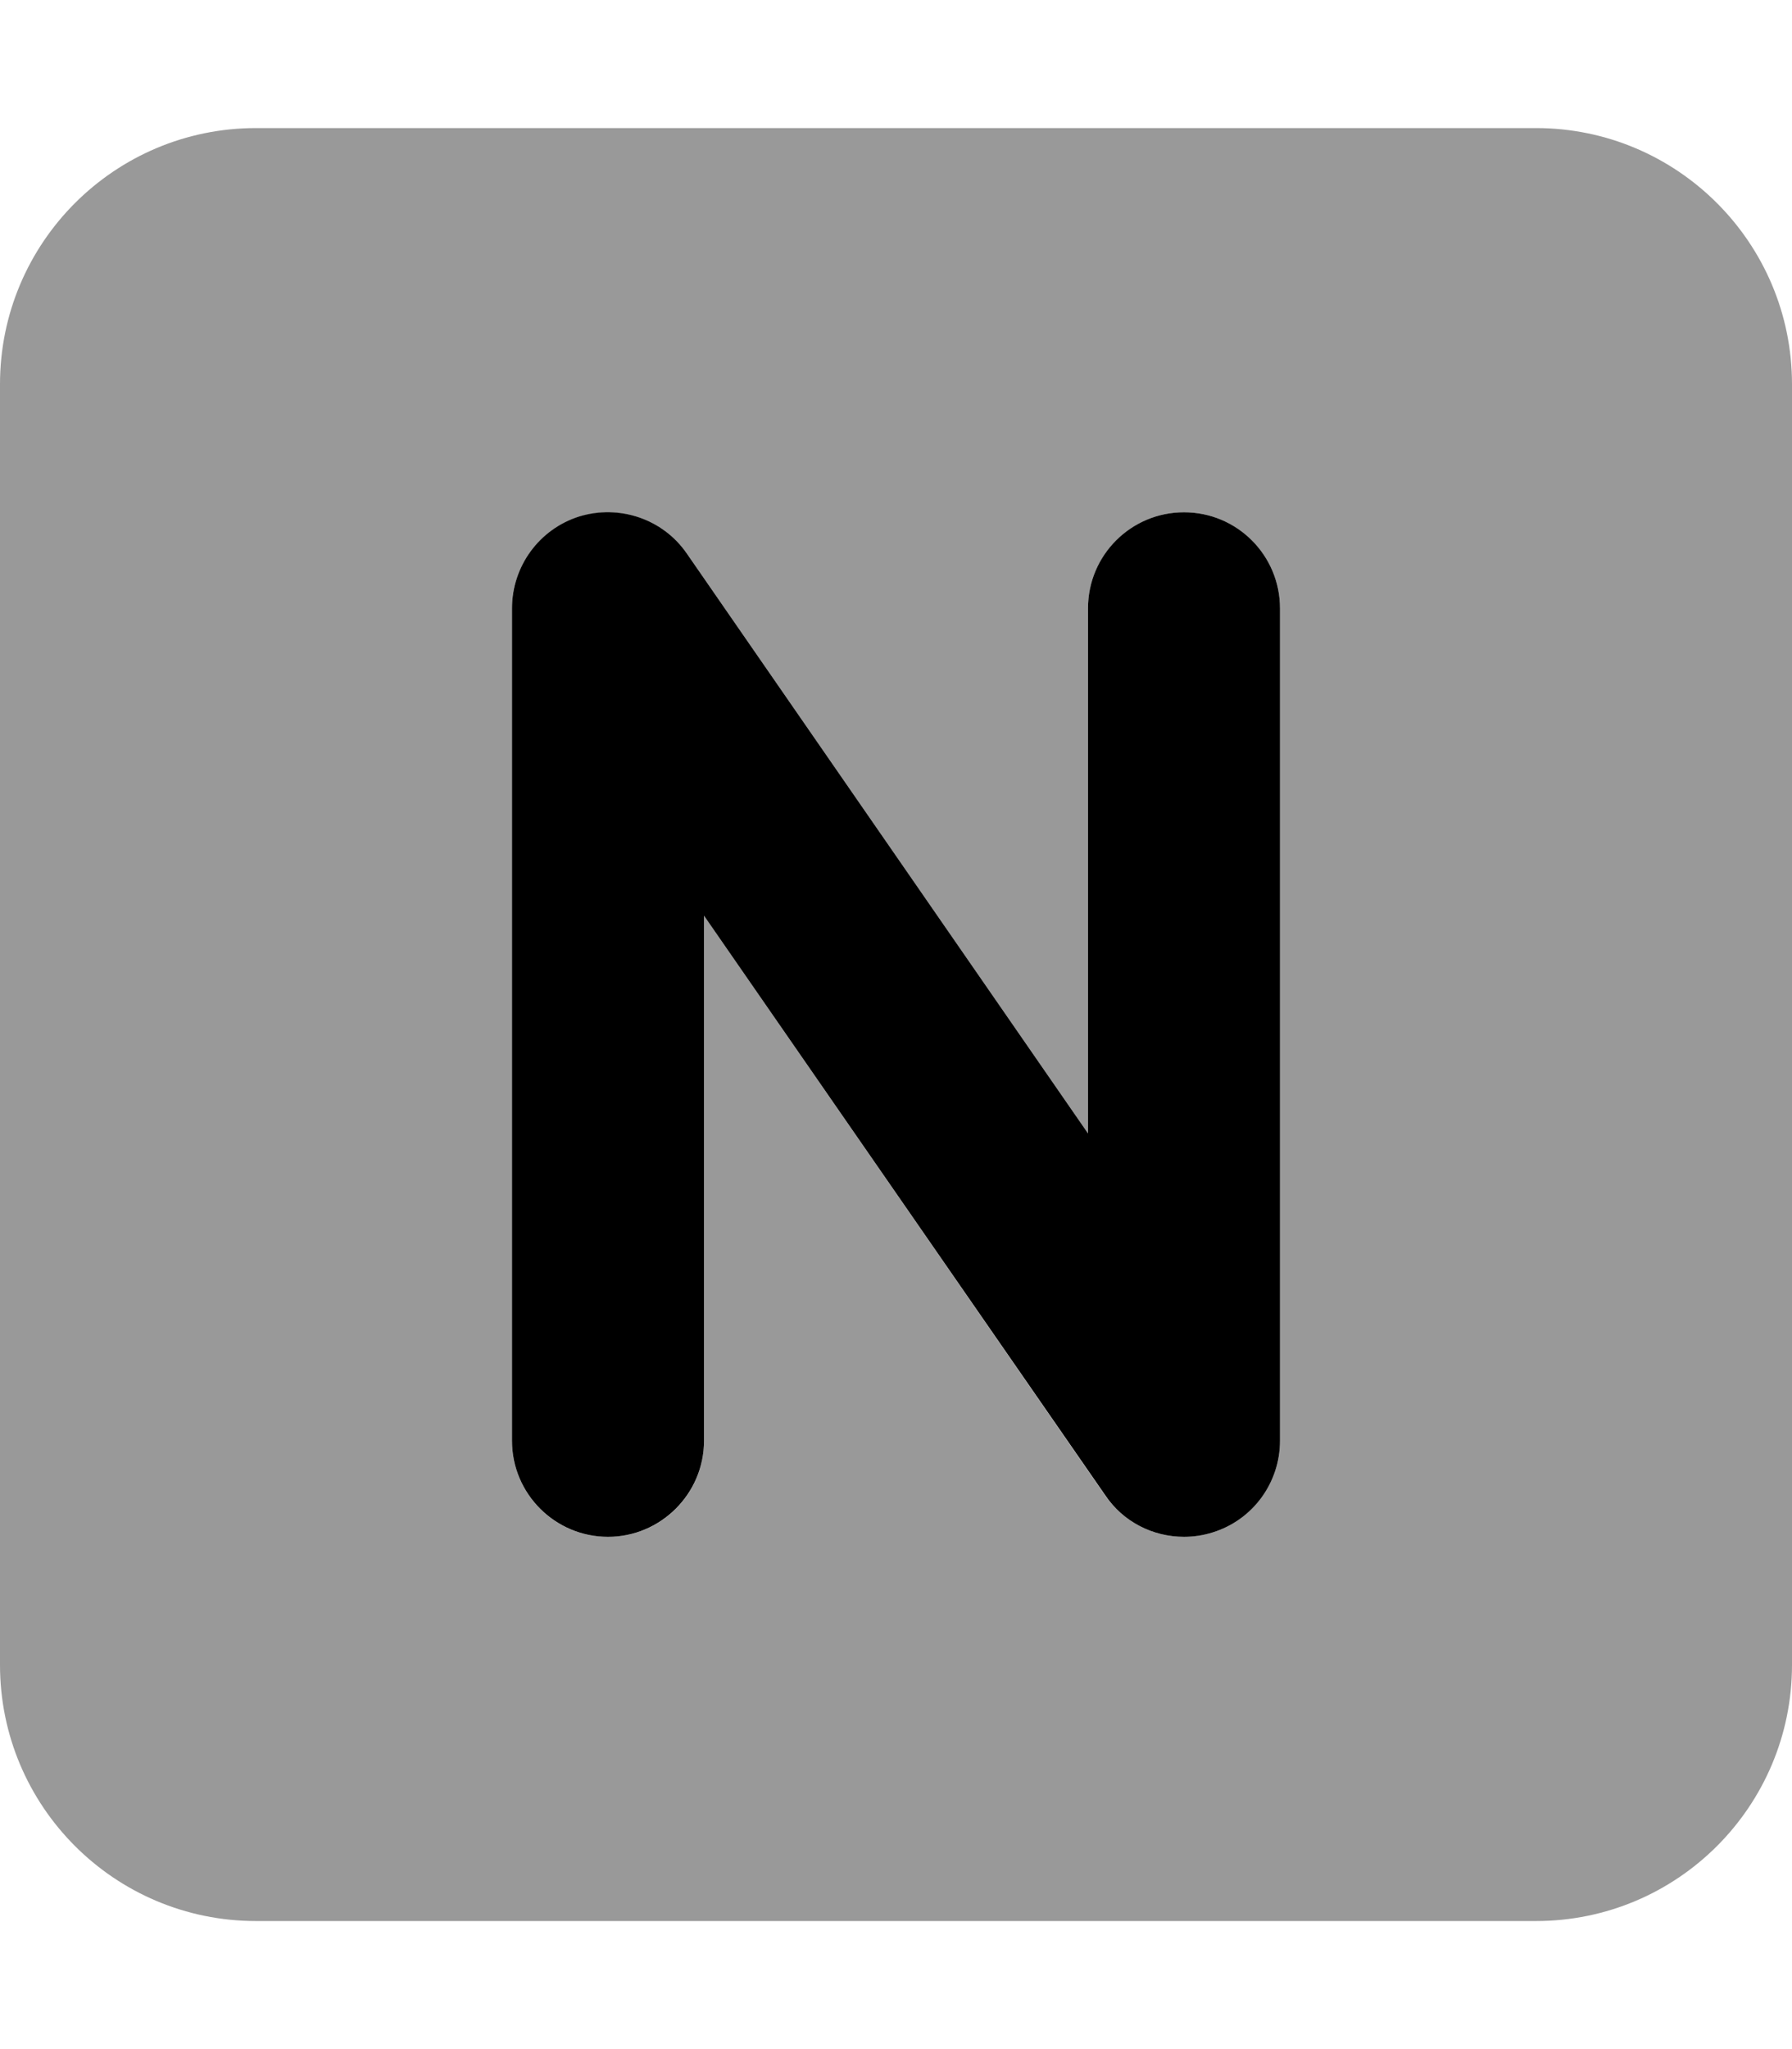
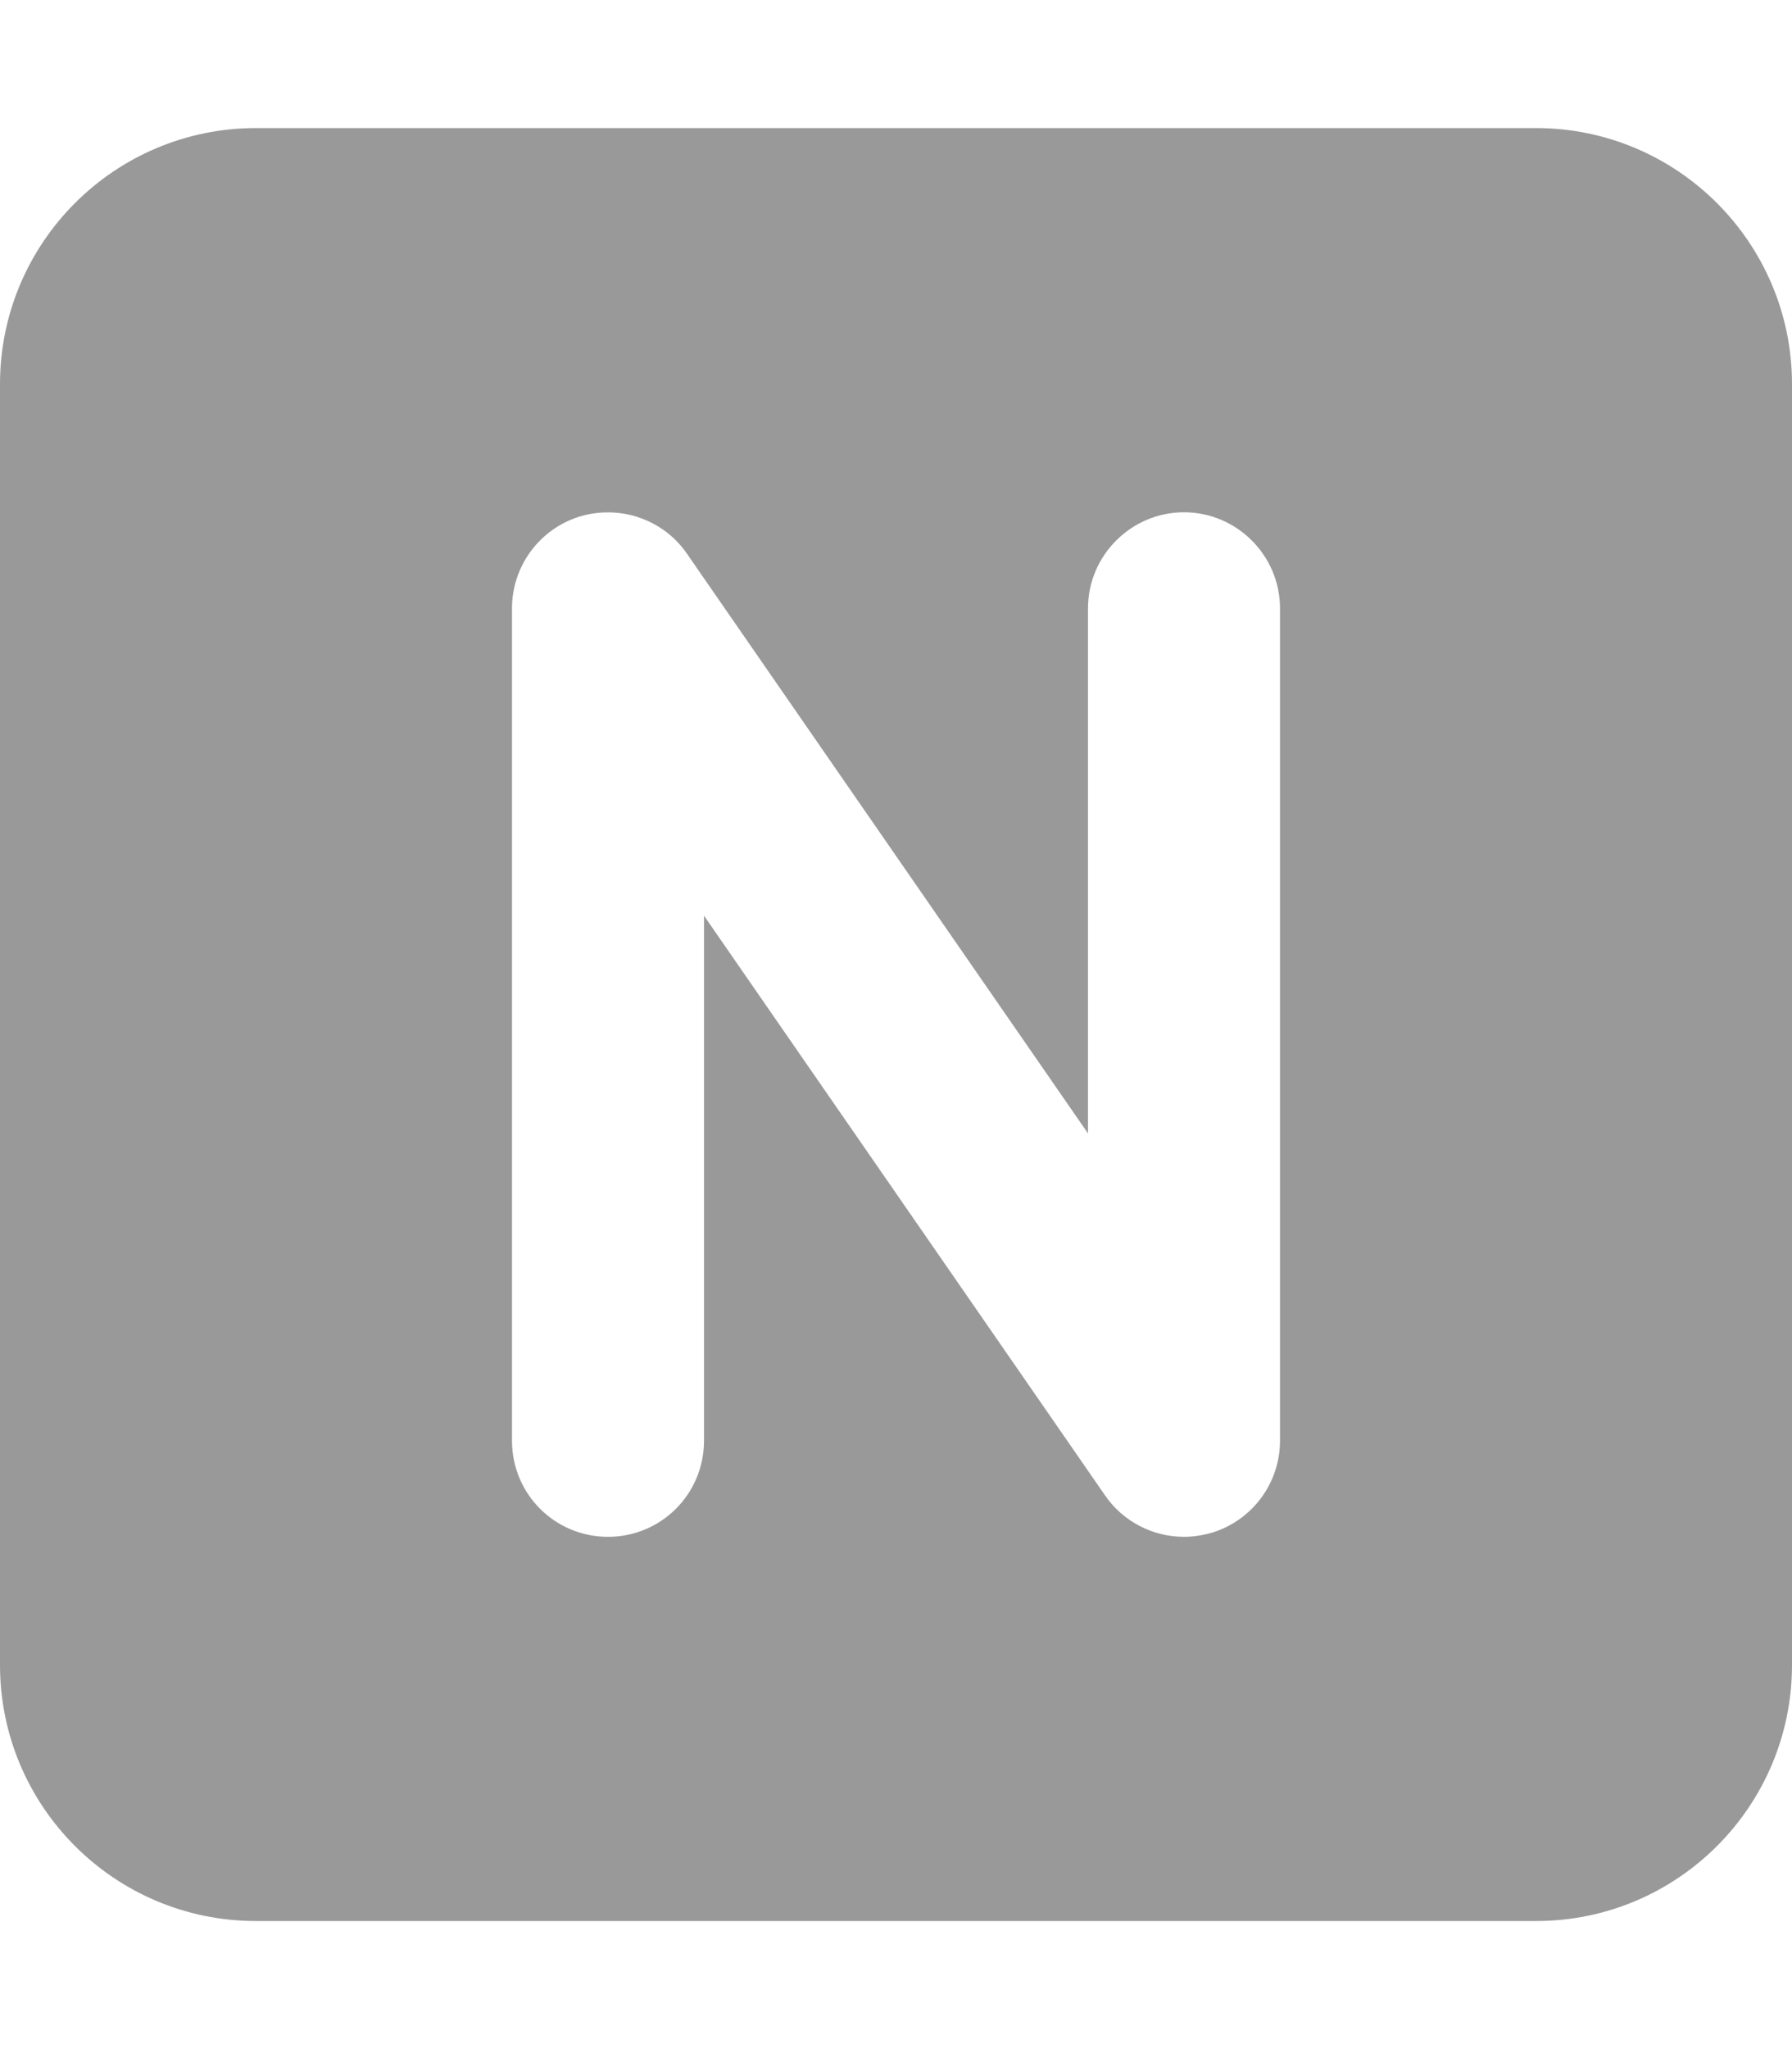
<svg xmlns="http://www.w3.org/2000/svg" viewBox="0 0 448 512">
  <defs>
    <style>.fa-secondary{opacity:.4}</style>
  </defs>
-   <path class="fa-primary" d="M296 128c-13.25 0-24 10.75-24 24v131.2L171.7 138.3c-5.953-8.641-16.88-12.31-26.89-9.25C134.8 132.2 128 141.5 128 152v208C128 373.3 138.8 384 152 384s24-10.75 24-24V228.8l100.3 144.8C280.8 380.3 288.3 384 296 384c2.391 0 4.797-.359 7.156-1.094C313.2 379.8 320 370.5 320 360v-208C320 138.8 309.3 128 296 128z" />
  <path class="fa-secondary" d="M384 32H64C28.65 32 0 60.65 0 96v320c0 35.35 28.65 64 64 64h320c35.35 0 64-28.65 64-64V96C448 60.65 419.3 32 384 32zM320 360c0 10.5-6.828 19.78-16.84 22.91C300.8 383.6 298.4 384 296 384c-7.719 0-15.17-3.734-19.73-10.34L176 228.8V360C176 373.3 165.3 384 152 384S128 373.3 128 360v-208c0-10.5 6.828-19.78 16.84-22.91c10.02-3.062 20.94 .609 26.89 9.25L272 283.2V152C272 138.8 282.8 128 296 128S320 138.8 320 152V360z" />
</svg>